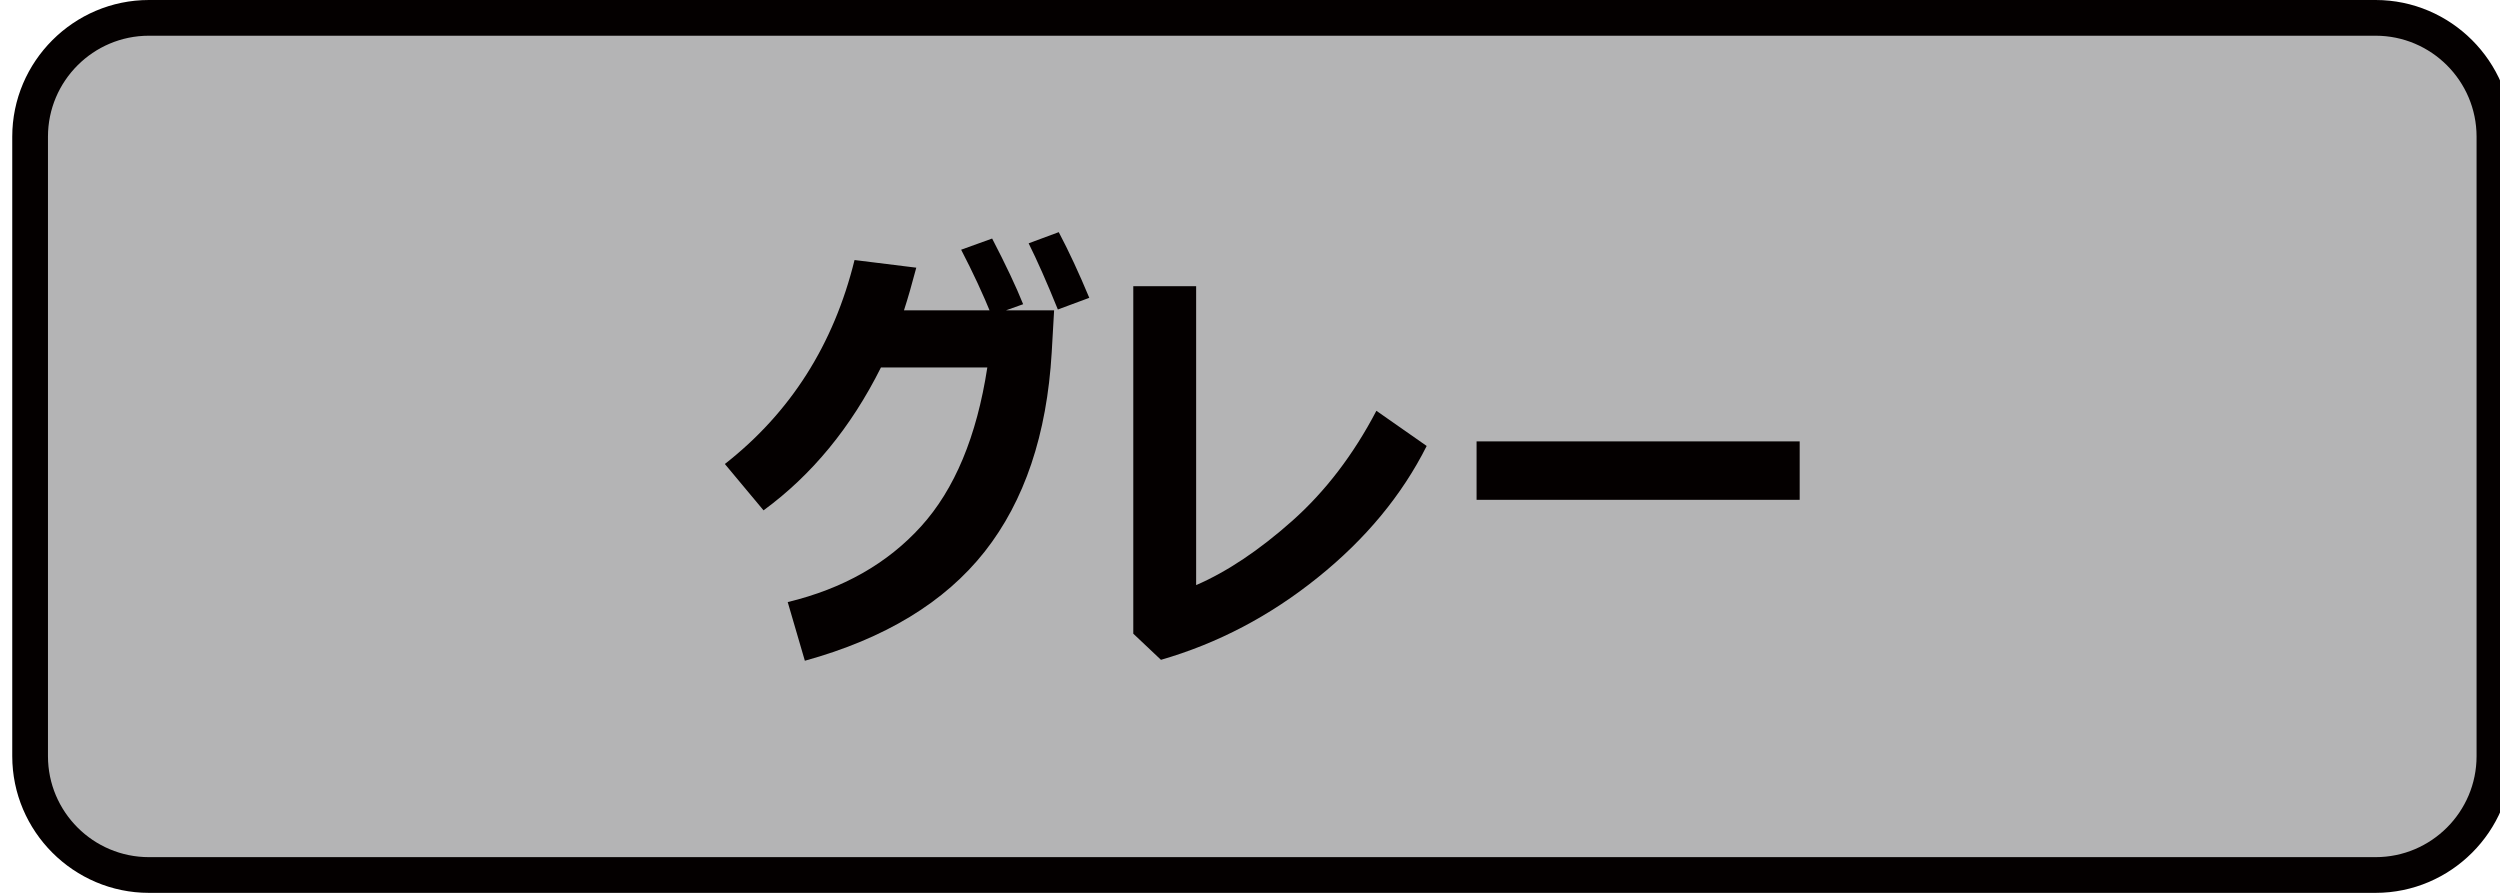
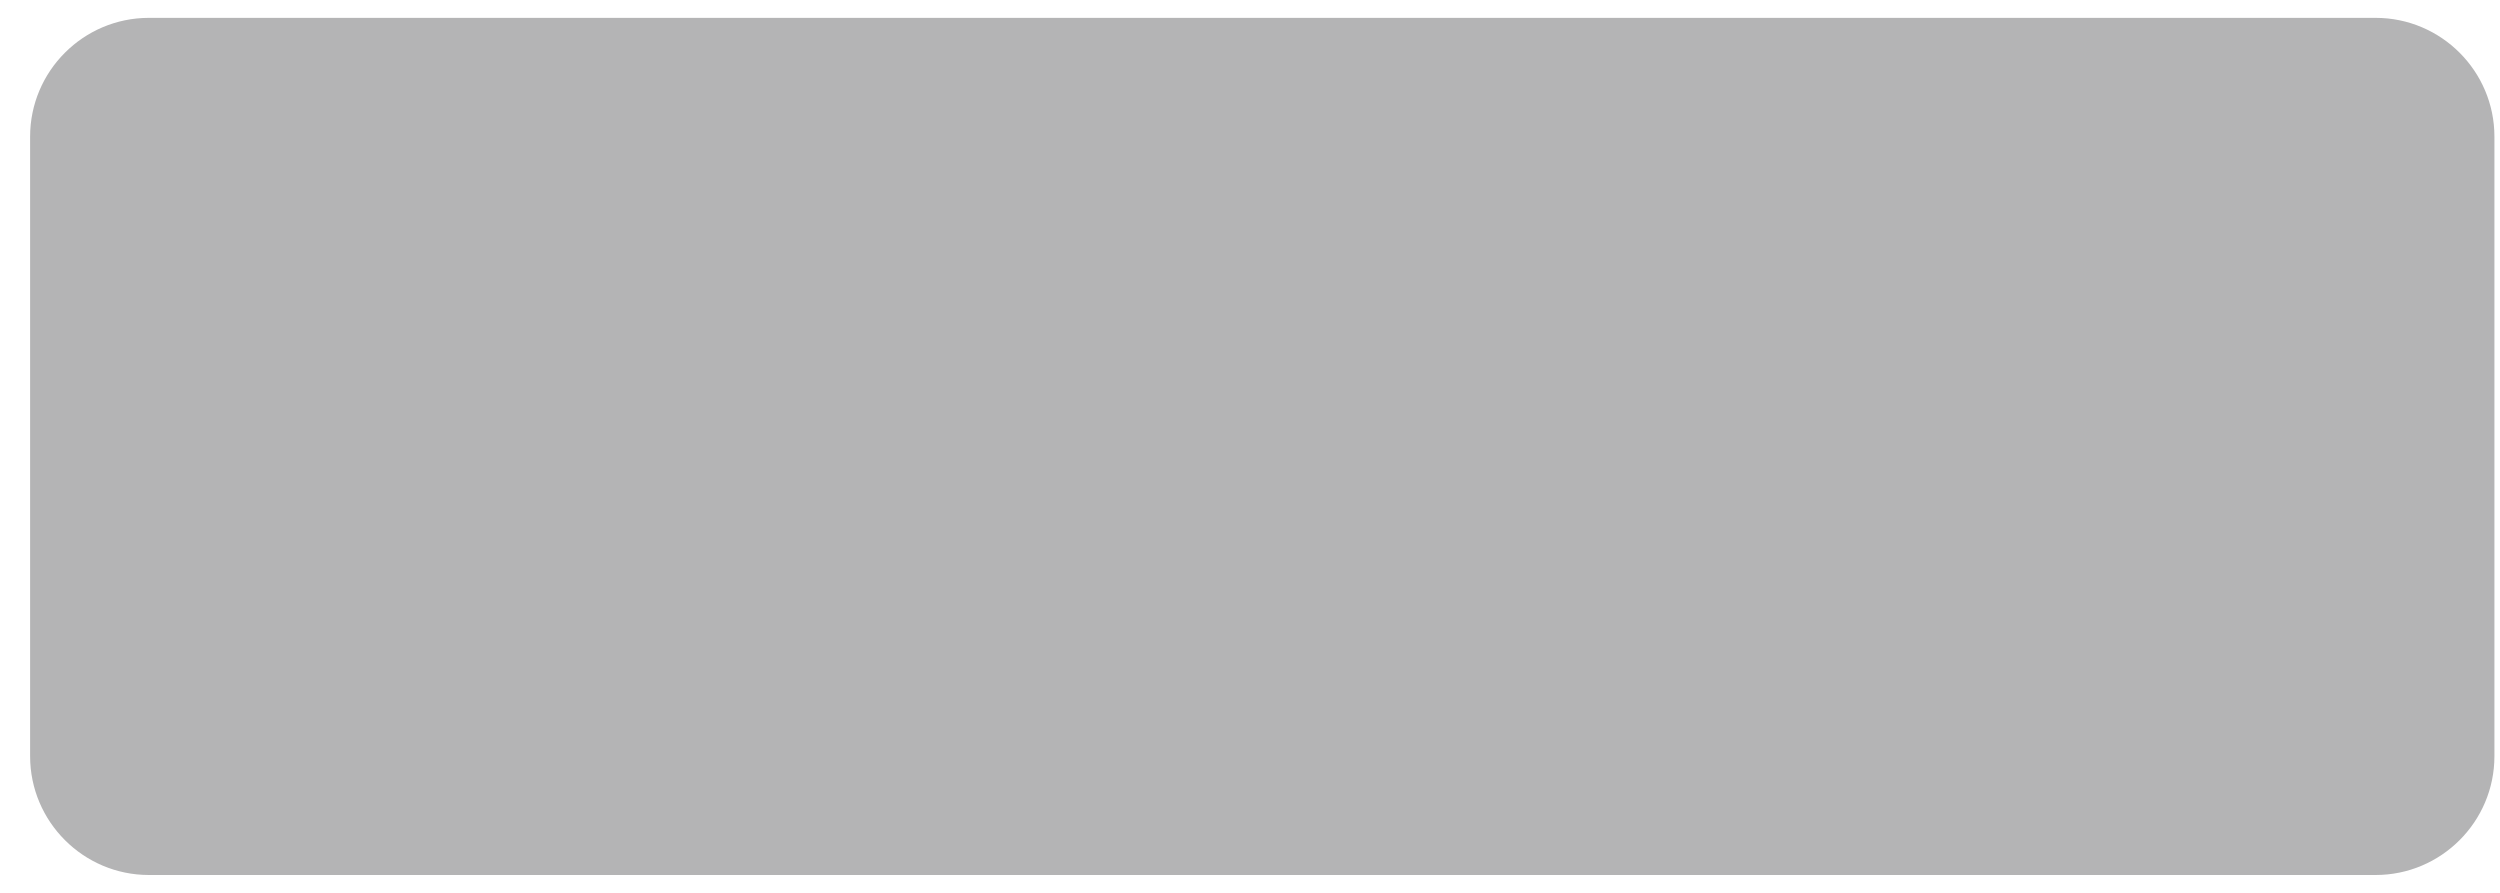
<svg xmlns="http://www.w3.org/2000/svg" version="1.1" x="0px" y="0px" viewBox="0 0 70 25" style="enable-background:new 0 0 70 25;" xml:space="preserve">
  <style type="text/css">
	.st0{fill:#CCCCCC;}
	.st1{fill:#040000;}
	.st2{fill:#EEB716;}
	.st3{fill:#DA4D68;}
	.st4{fill:#F8CFC2;}
	.st5{fill:#FFCAE3;}
	.st6{fill:url(#SVGID_1_);}
	.st7{fill:#FF6490;}
	.st8{fill:#FFE1E9;}
	.st9{fill:#FF0013;}
	.st10{fill:#C9171D;}
	.st11{fill:#F5D8E5;}
	.st12{fill:#9C346C;}
	.st13{fill:#B55E89;}
	.st14{fill:#ED0F1A;}
	.st15{fill:#917EC4;}
	.st16{fill:#0962A8;}
	.st17{fill:#E2C575;}
	.st18{fill:#CFC188;}
	.st19{fill:#D8A977;}
	.st20{fill:#007F41;}
	.st21{fill:#009844;}
	.st22{fill:#00613C;}
	.st23{fill:#E6DBE4;}
	.st24{fill:#EDD5E5;}
	.st25{fill:#FFFFFF;}
	.st26{fill:#B4B4B5;}
	.st27{fill:#E8E8E8;}
	.st28{fill:#DBDCDC;}
	.st29{fill:#E36CA4;}
	.st30{fill:#EC6C00;}
	.st31{fill:#FFE3DC;}
	.st32{fill:#F5F1D5;}
	.st33{fill:#A9955B;}
	.st34{fill:#FFF000;}
	.st35{fill:#EF8318;}
	.st36{fill:#FC95C9;}
</style>
  <g id="レイヤー_2">
    <g>
      <path class="st26" d="M4.17,24.5c-1.834,0-3.327-1.492-3.327-3.327V3.827    c0-1.835,1.492-3.327,3.327-3.327h62.347c1.834,0,3.327,1.492,3.327,3.327    v17.346c0,1.835-1.492,3.327-3.327,3.327H4.17z" />
-       <path class="st1" d="M66.517,1c1.559,0,2.827,1.268,2.827,2.827v17.346    c0,1.559-1.268,2.827-2.827,2.827H4.17c-1.559,0-2.827-1.268-2.827-2.827V3.827    c0-1.559,1.268-2.827,2.827-2.827H66.517 M66.517,0H4.17    c-2.105,0-3.827,1.722-3.827,3.827v17.346c0,2.105,1.722,3.827,3.827,3.827h62.346    c2.105,0,3.827-1.722,3.827-3.827V3.827C70.343,1.722,68.621,0,66.517,0    L66.517,0z" />
    </g>
  </g>
  <g id="レイヤー_1">
    <g>
-       <path class="st1" d="M29.515,8.691l-0.067,1.176c-0.135,2.301-0.761,4.161-1.877,5.579    c-1.117,1.417-2.795,2.436-5.035,3.055l-0.48-1.643    c1.547-0.373,2.791-1.079,3.733-2.118c0.941-1.037,1.56-2.521,1.856-4.45    H24.666c-0.837,1.675-1.933,3.008-3.287,4l-1.083-1.298    c1.839-1.44,3.049-3.345,3.631-5.711l1.729,0.214    c-0.123,0.468-0.238,0.866-0.345,1.195H29.515z M28.648,8.518L27.767,8.832    c-0.242-0.596-0.527-1.208-0.855-1.84l0.868-0.313    C28.161,7.413,28.451,8.026,28.648,8.518z M30.5,8.339L29.62,8.666    c-0.307-0.76-0.581-1.377-0.818-1.853L29.645,6.5    C29.928,7.036,30.213,7.65,30.5,8.339z" />
-       <path class="st1" d="M39.947,12.487c-0.693,1.38-1.71,2.607-3.049,3.683    c-1.339,1.078-2.803,1.846-4.391,2.305l-0.775-0.732V8.013h1.76v8.37    c0.87-0.377,1.767-0.978,2.693-1.801c0.925-0.823,1.71-1.849,2.354-3.08    L39.947,12.487z" />
-       <path class="st1" d="M50.391,13.995h-9.047v-1.636h9.047V13.995z" />
-     </g>
+       </g>
  </g>
</svg>